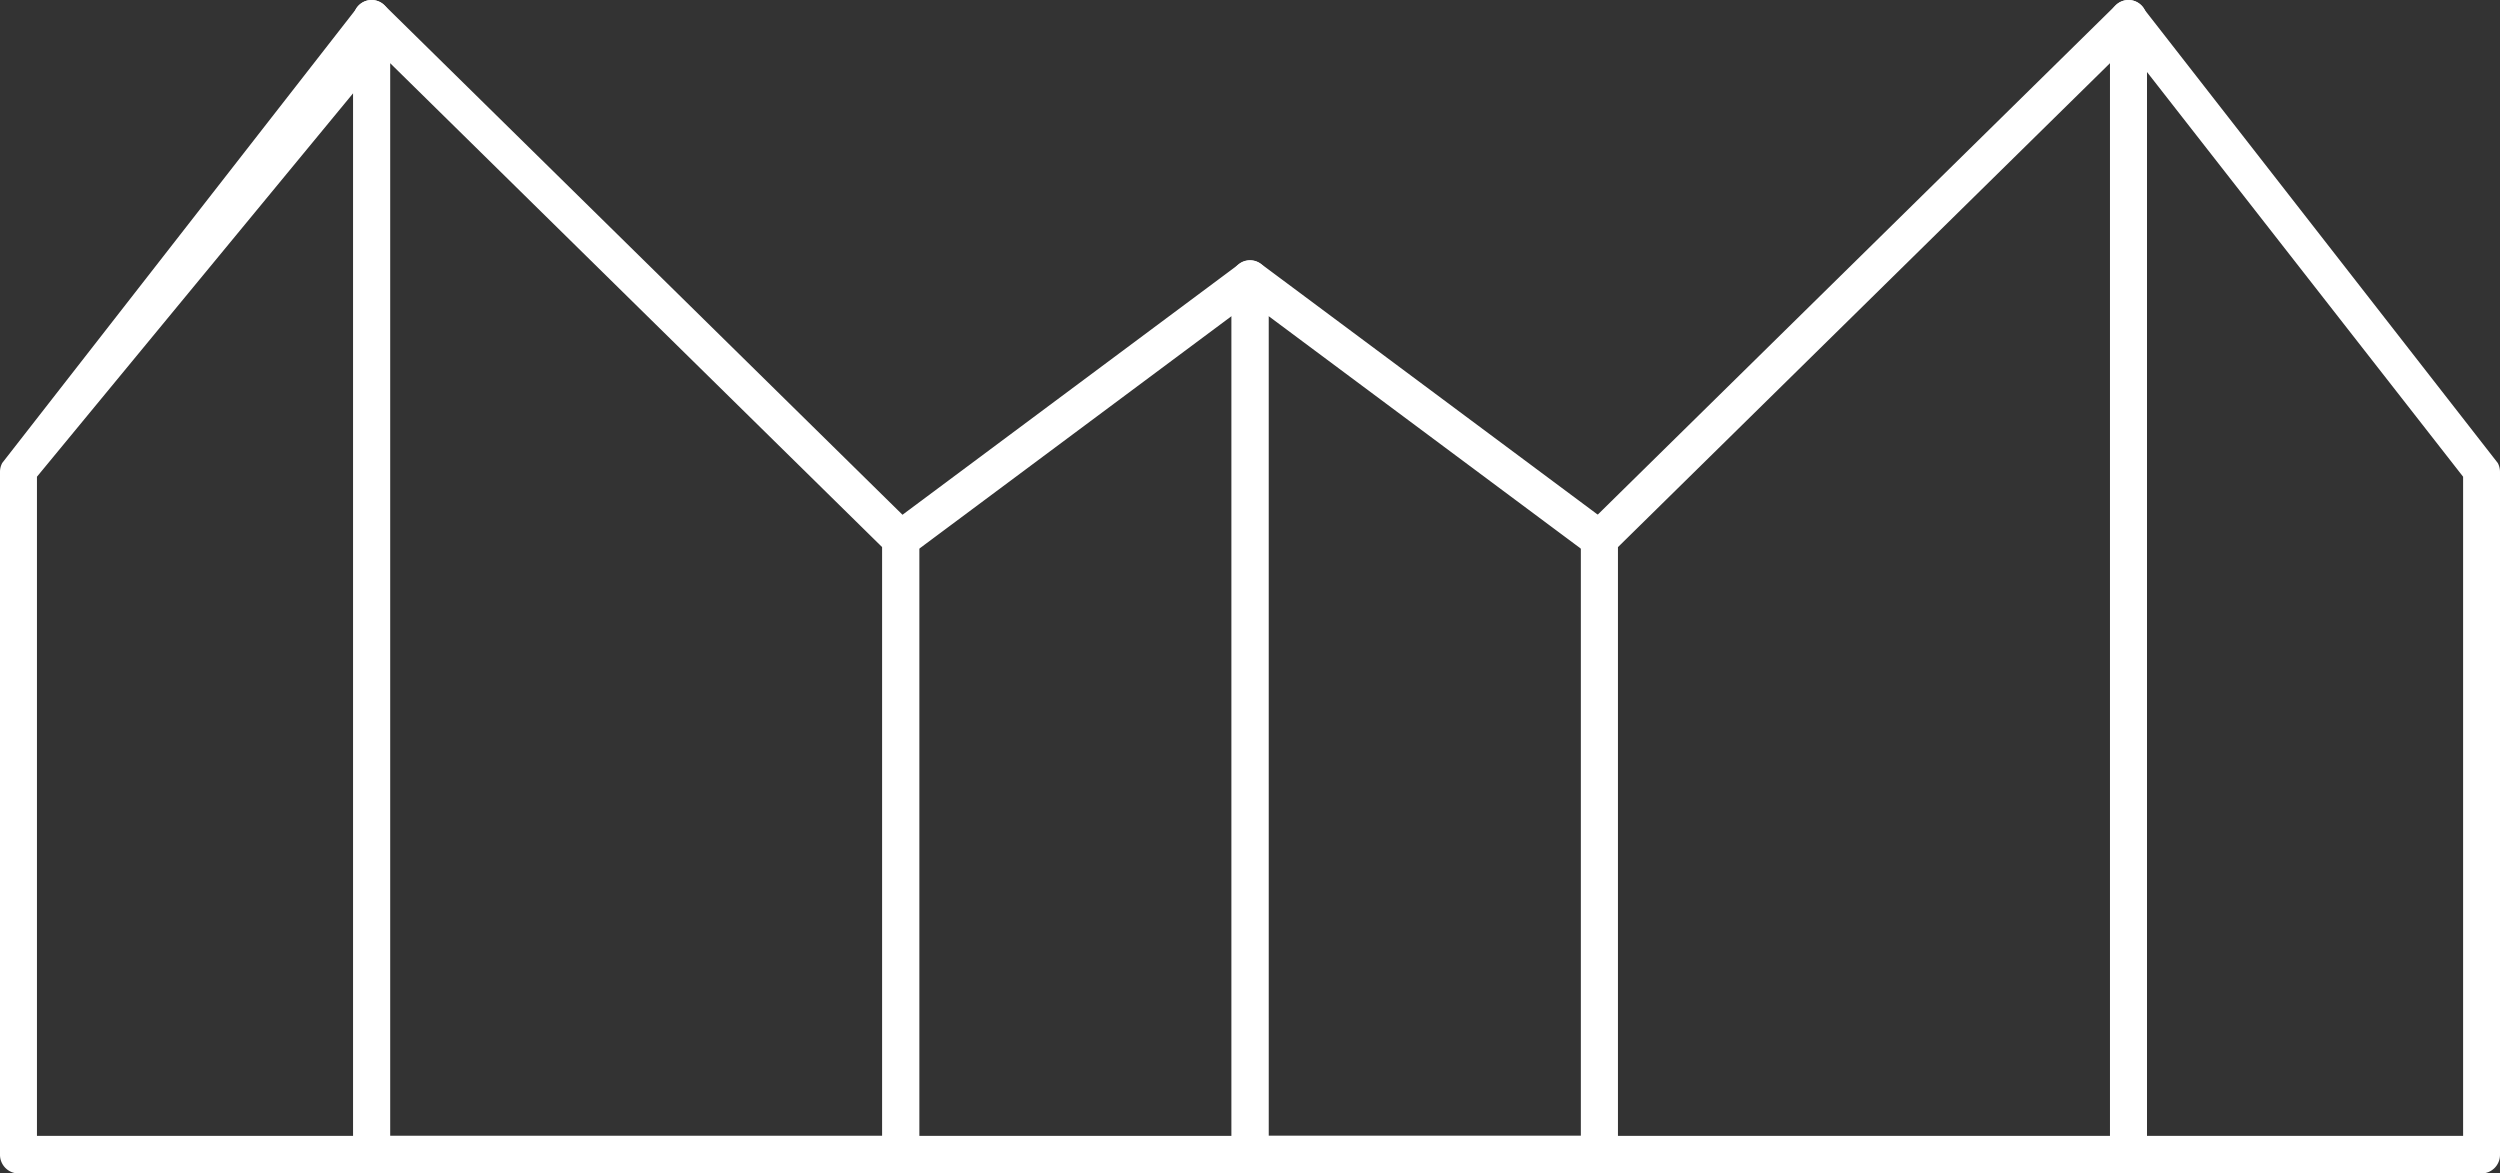
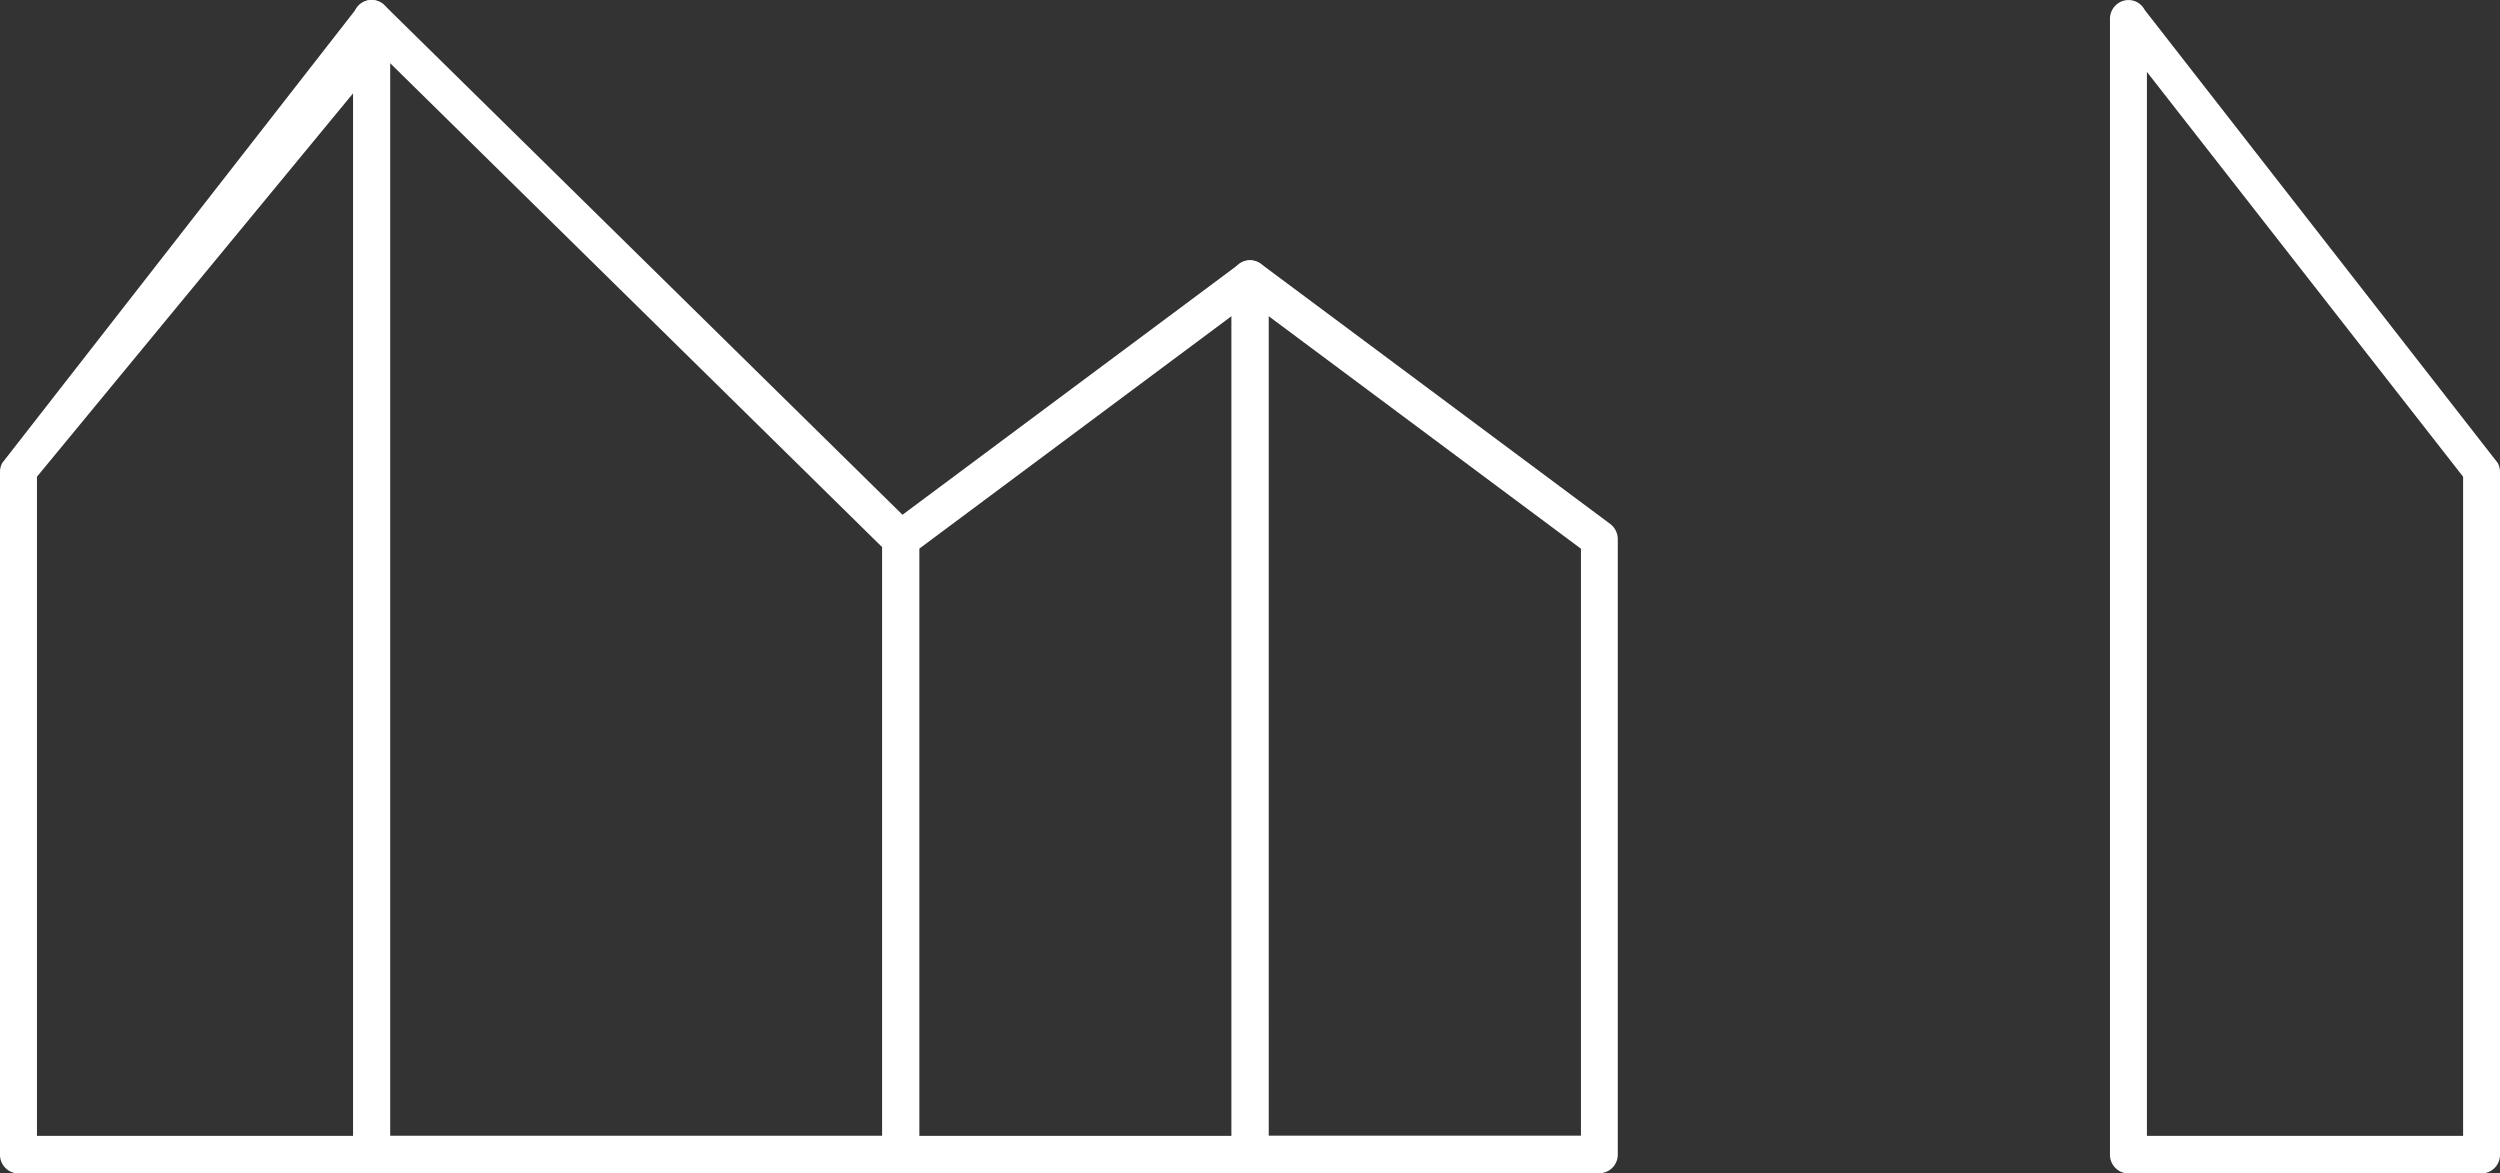
<svg xmlns="http://www.w3.org/2000/svg" width="82.474" height="38.713" viewBox="0 0 82.474 38.713">
  <rect x="0" y="0" width="82.474" height="38.713" fill="#333333" stroke="none" />
  <g id="Group_438" data-name="Group 438" transform="translate(-642.722 -3024.021)">
    <g id="Group_96" data-name="Group 96" transform="translate(642.722 3024.021)">
      <path id="Path_57" data-name="Path 57" d="M7.081,22.357H-4.569a.616.616,0,0,1-.611-.62V-.785a.611.611,0,0,1,.076-.3L6.546-16.03a.6.6,0,0,1,.684-.305.617.617,0,0,1,.459.6V21.737a.614.614,0,0,1-.608.62m-11.042-1.24H6.473v-34.4L-3.961-.628Z" transform="translate(5.18 16.355)" fill="#fff" />
    </g>
    <g id="Group_97" data-name="Group 97" transform="translate(654.375 3024.021)">
      <path id="Path_58" data-name="Path 58" d="M10.431,22.357H-7.023a.614.614,0,0,1-.608-.62V-15.735a.619.619,0,0,1,.369-.57.6.6,0,0,1,.663.125L10.855.987a.623.623,0,0,1,.185.445v20.3a.614.614,0,0,1-.608.62m-16.846-1.24H9.823V1.7L-6.414-14.272Z" transform="translate(7.631 16.355)" fill="#fff" />
    </g>
    <g id="Group_98" data-name="Group 98" transform="translate(683.352 3032.606)">
      <path id="Path_59" data-name="Path 59" d="M7.006,17.4H-4.517a.614.614,0,0,1-.608-.62V-12.108a.623.623,0,0,1,.331-.554.607.607,0,0,1,.637.054L7.366-4.028a.631.631,0,0,1,.249.5v20.3a.614.614,0,0,1-.608.62m-10.914-1.24H6.4V-3.211L-3.908-10.887Z" transform="translate(5.125 12.728)" fill="#fff" />
    </g>
    <g id="Group_99" data-name="Group 99" transform="translate(671.829 3032.605)">
      <path id="Path_60" data-name="Path 60" d="M7.006,17.4H-4.517a.614.614,0,0,1-.608-.62v-20.3a.631.631,0,0,1,.249-.5l11.522-8.58a.6.6,0,0,1,.637-.054.623.623,0,0,1,.331.554V16.779a.614.614,0,0,1-.608.62m-10.914-1.24H6.4V-10.886L-3.908-3.21Z" transform="translate(5.125 12.728)" fill="#fff" />
    </g>
    <g id="Group_100" data-name="Group 100" transform="translate(712.329 3024.021)">
      <path id="Path_61" data-name="Path 61" d="M7.08,22.357H-4.568a.616.616,0,0,1-.611-.62V-15.734a.62.62,0,0,1,.459-.6.6.6,0,0,1,.686.305L7.615-1.08a.637.637,0,0,1,.073.3V21.737a.614.614,0,0,1-.608.62m-11.04-1.24H6.471V-.628L-3.96-13.983Z" transform="translate(5.179 16.355)" fill="#fff" />
    </g>
    <g id="Group_101" data-name="Group 101" transform="translate(694.875 3024.021)">
-       <path id="Path_62" data-name="Path 62" d="M10.433,22.357H-7.024a.614.614,0,0,1-.608-.62V1.432A.623.623,0,0,1-7.447.987L10.009-16.18a.6.6,0,0,1,.663-.125.619.619,0,0,1,.369.57V21.736a.614.614,0,0,1-.608.62m-16.848-1.24H9.824V-14.272L-6.415,1.7Z" transform="translate(7.632 16.355)" fill="#fff" />
-     </g>
+       </g>
  </g>
</svg>